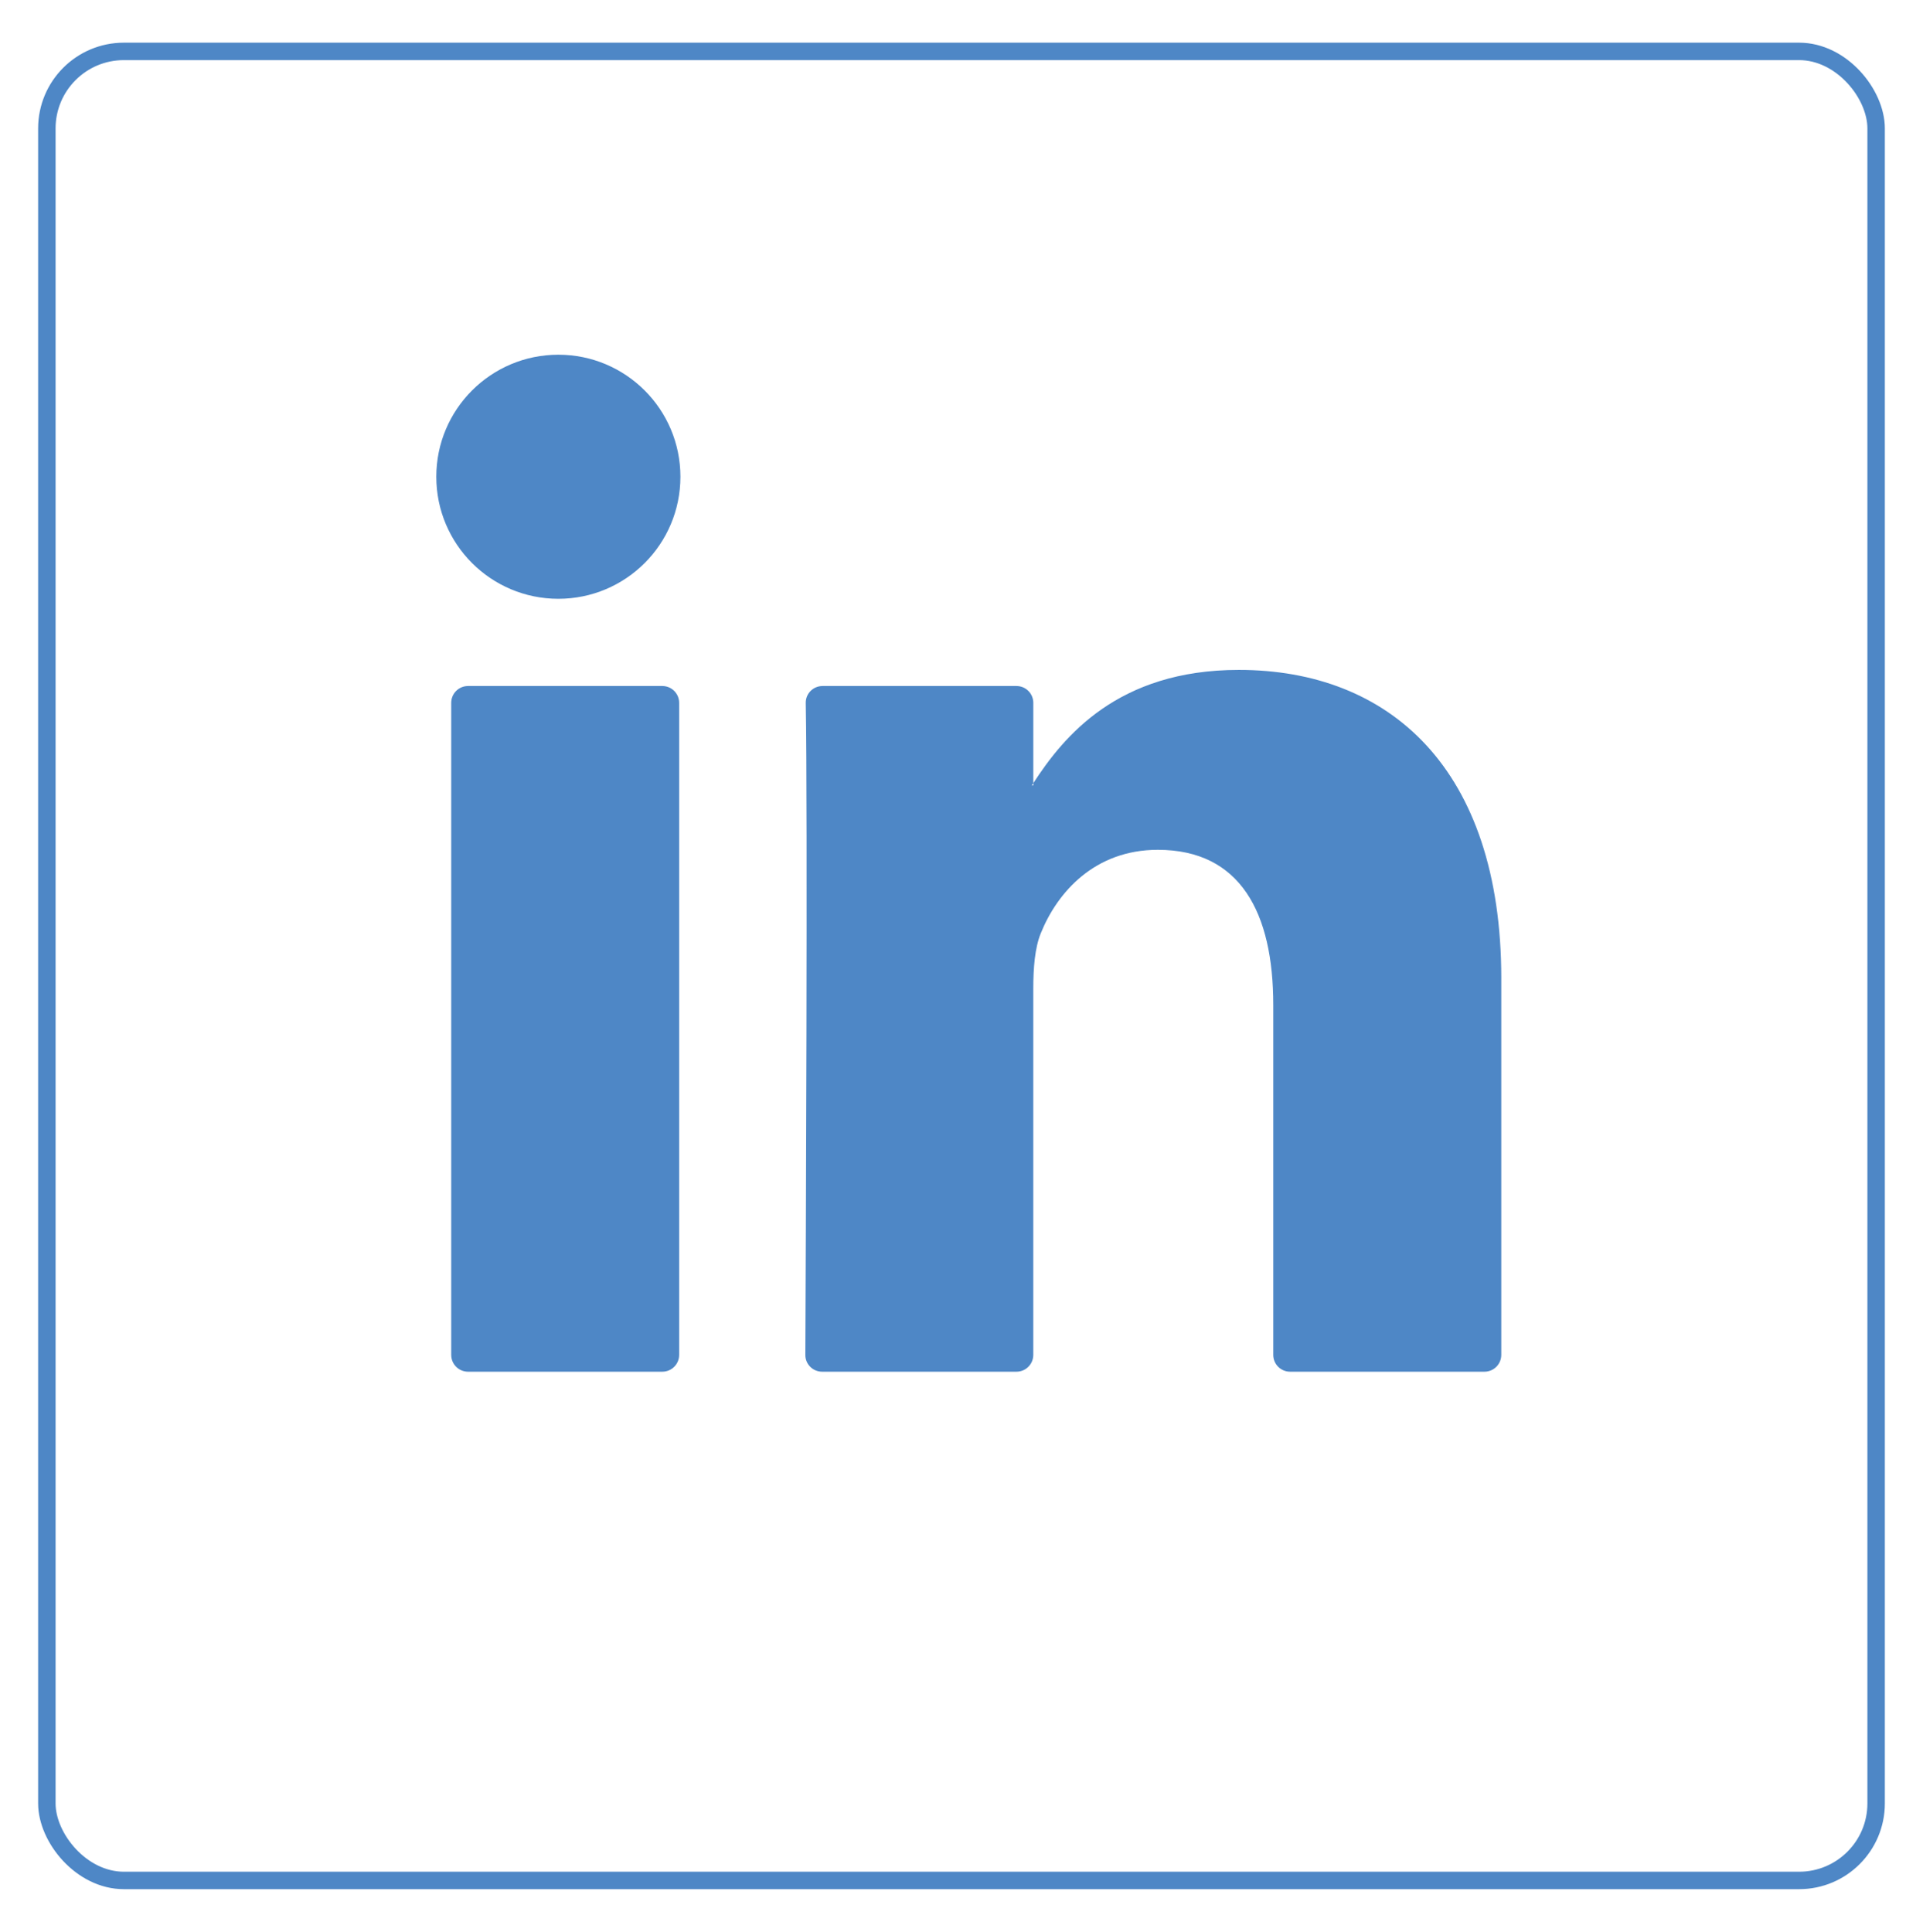
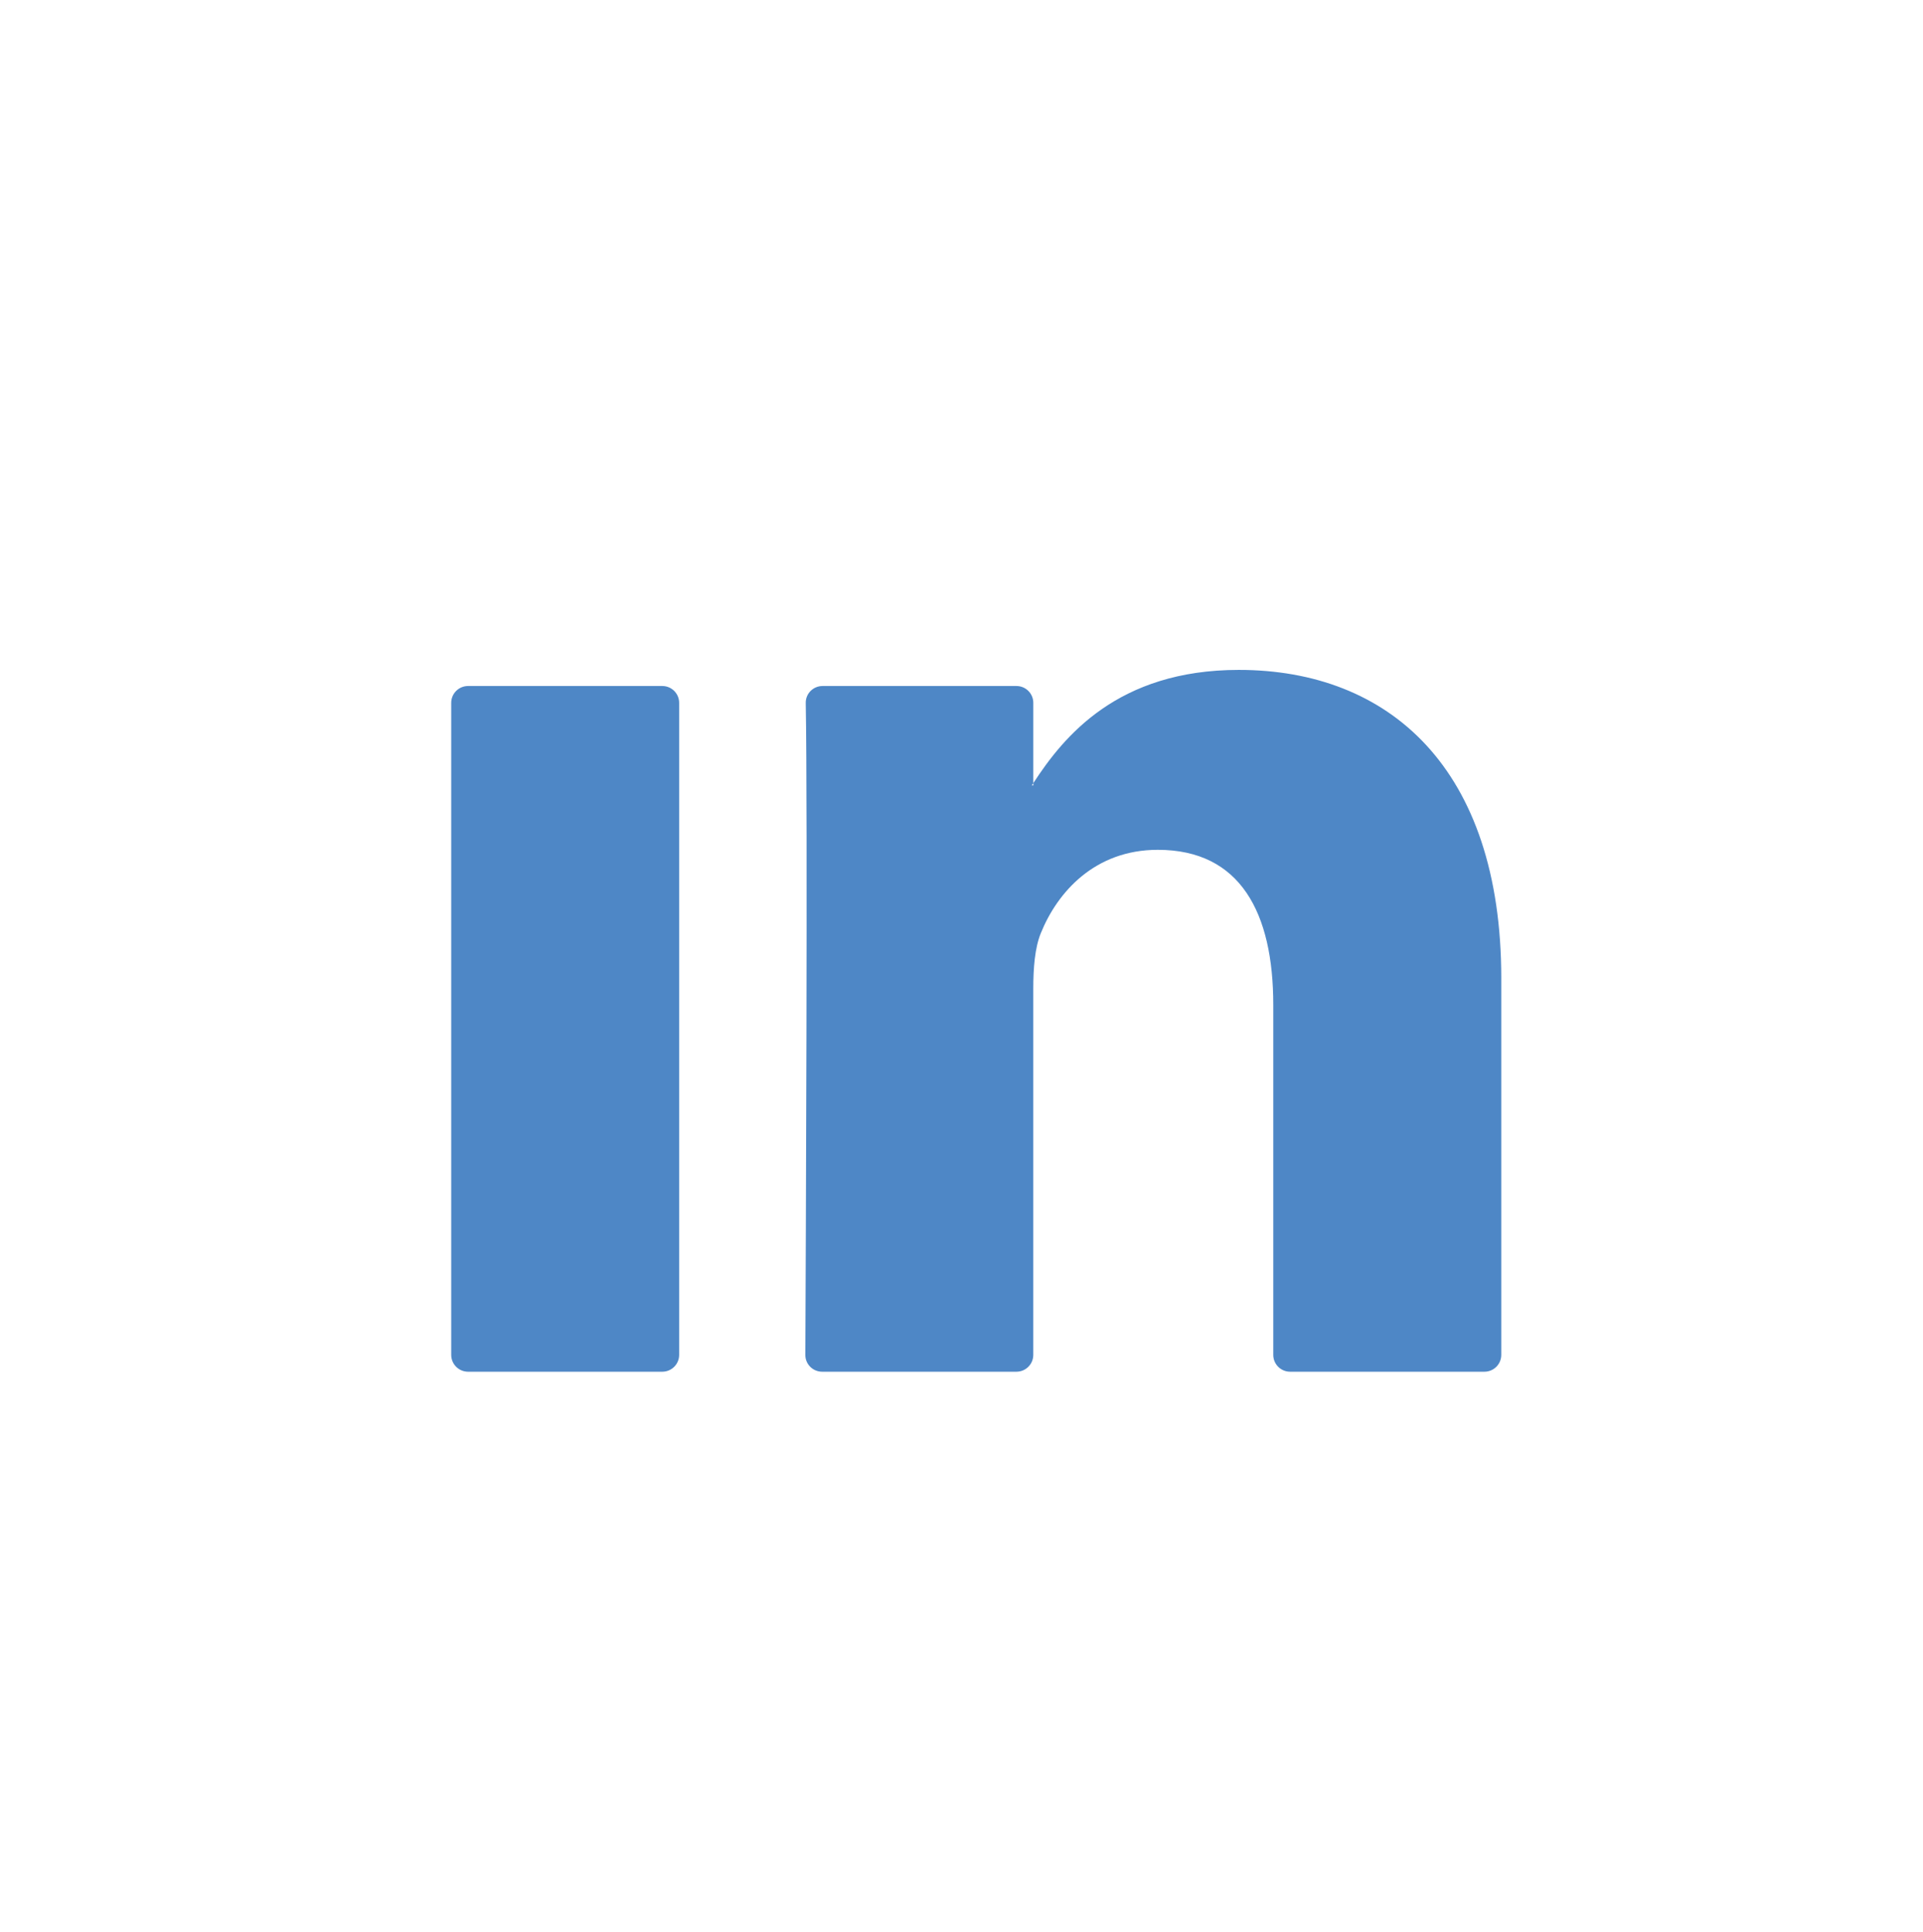
<svg xmlns="http://www.w3.org/2000/svg" id="Layer_1" width="33.008mm" height="33.164mm" viewBox="0 0 93.567 94.009">
  <defs>
    <style>.cls-1{fill:#4e87c6;}.cls-2{fill:none;stroke:#4e87c6;stroke-miterlimit:10;stroke-width:.849px;}</style>
  </defs>
  <g>
    <path class="cls-1" d="M73.047,47.615v18.317c0,.453-.367,.819-.819,.819h-9.456c-.453,0-.819-.367-.819-.819v-17.034c0-4.483-1.602-7.544-5.619-7.544-3.065,0-4.886,2.061-5.691,4.057-.292,.713-.367,1.704-.367,2.704v17.817c0,.453-.367,.819-.819,.819h-9.453c-.454,0-.822-.365-.819-.82,.021-4.536,.117-26.546,.02-31.719-.009-.458,.361-.829,.819-.829h9.434c.453,0,.819,.367,.819,.819v3.909c-.022,.037-.054,.074-.074,.109h.074v-.109c1.474-2.269,4.104-5.512,9.999-5.512,7.299,0,12.772,4.769,12.772,15.016h0Zm-50.273,19.136h9.452c.453,0,.819-.367,.819-.819v-31.73c0-.453-.367-.819-.819-.819h-9.452c-.453,0-.819,.367-.819,.819v31.73c0,.453,.367,.819,.819,.819Z" />
-     <path class="cls-1" d="M33.107,23.2c0,3.28-2.659,5.939-5.939,5.939s-5.939-2.659-5.939-5.939,2.659-5.939,5.939-5.939,5.939,2.659,5.939,5.939Z" />
  </g>
-   <rect class="cls-2" x="2.28" y="2.501" width="89.006" height="89.006" rx="3.747" ry="3.747" />
</svg>